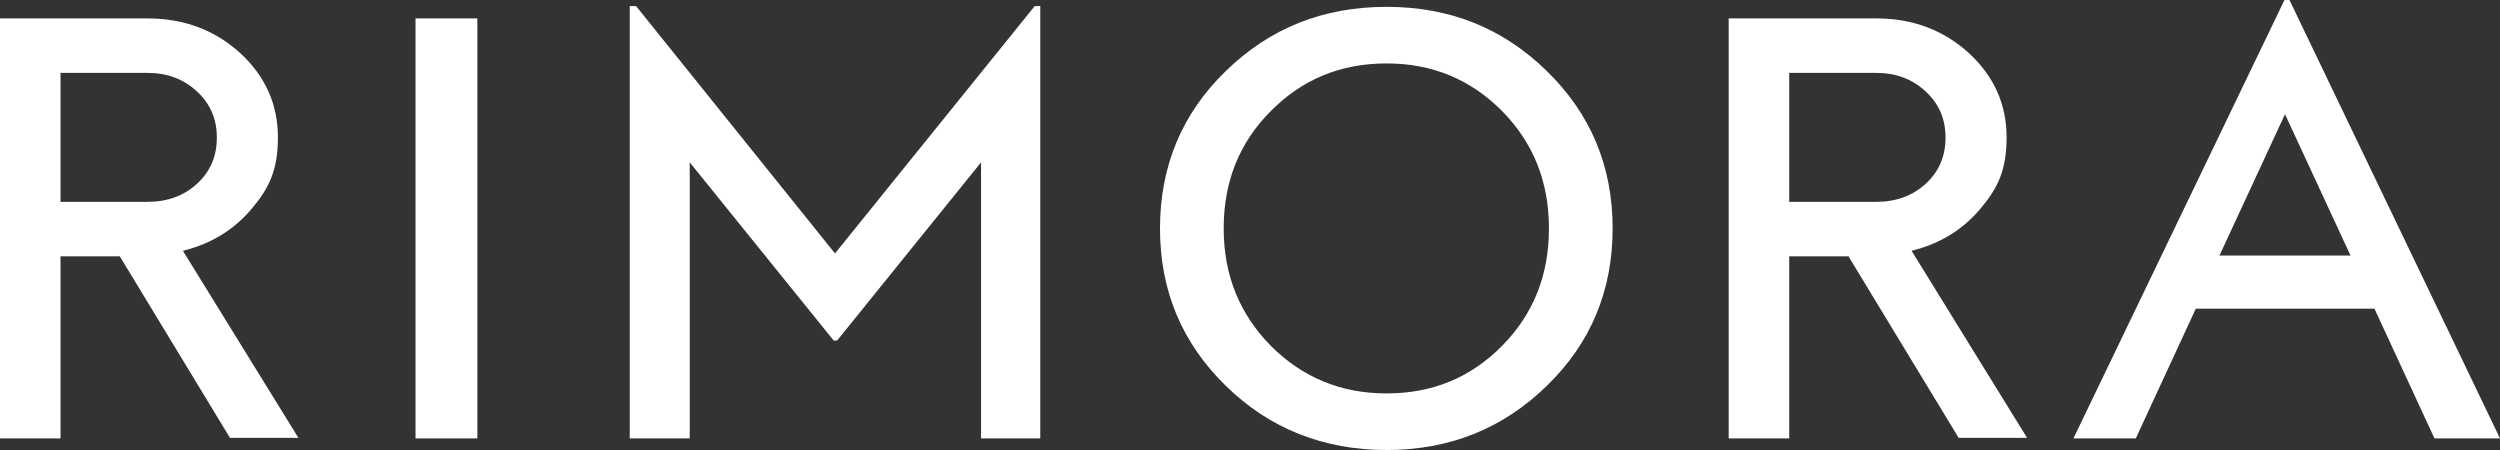
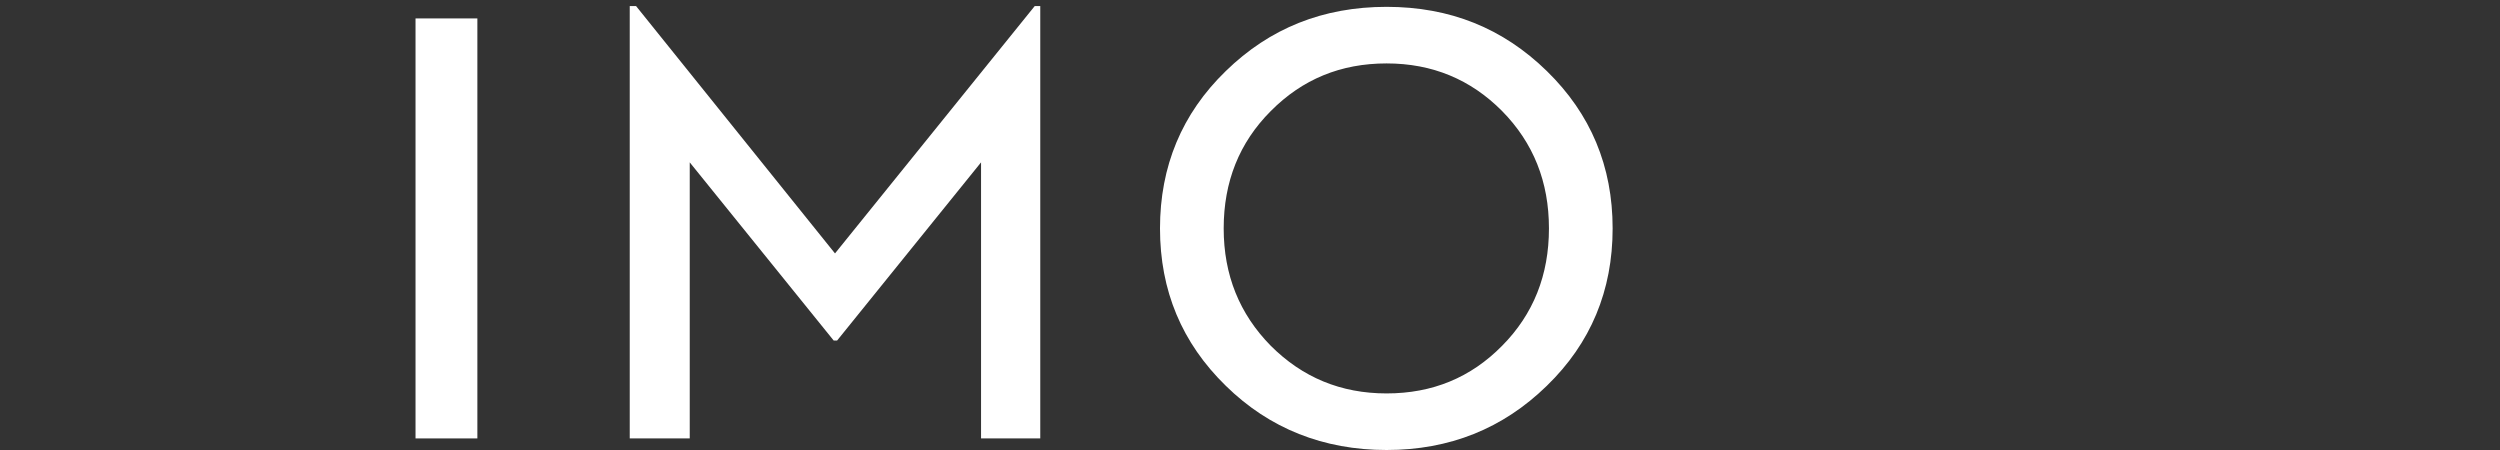
<svg xmlns="http://www.w3.org/2000/svg" viewBox="0 0 950 171" version="1.1">
  <rect x="0" y="0" width="950" height="171" fill="#333333" stroke="none" />
  <defs>
    <style>
      .cls-1 {
        fill: #fff;
      }
    </style>
  </defs>
  <g>
    <g id="Layer_1">
      <g>
-         <path d="M45.3,97.4h-22.3v69.2H0V7h56.1c13.8,0,25.5,4.4,35.1,13.1,9.6,8.8,14.4,19.5,14.4,32.1s-3.4,19.4-10.1,27.3c-6.7,7.9-15.4,13.2-26,15.8l43.9,71.1h-26l-42-69.2ZM23,76.7h33.1c7.5,0,13.8-2.3,18.8-6.9,5-4.6,7.5-10.4,7.5-17.5s-2.5-12.9-7.6-17.6c-5.1-4.7-11.3-7-18.7-7H23v49Z" class="cls-1" />
        <path d="M157.9,7h23.5v159.6h-23.5V7Z" class="cls-1" />
        <path d="M465.8,146.6c-16.7-16.3-25-36.2-25-59.8s8.3-43.6,25-59.8c16.7-16.3,37-24.4,61.1-24.4s44.2,8.1,60.9,24.4c16.7,16.3,25,36.2,25,59.8s-8.3,43.6-25,59.8c-16.7,16.3-37,24.4-60.9,24.4s-44.5-8.1-61.1-24.4ZM570.8,131.4c11.9-12,17.8-26.9,17.8-44.6s-5.9-32.5-17.8-44.6c-11.9-12-26.5-18.1-43.9-18.1s-32,6-44,18.1c-12,12-17.9,26.9-17.9,44.6s6,32.5,17.9,44.6c12,12,26.6,18.1,44,18.1s32-6,43.9-18.1Z" class="cls-1" />
-         <path d="M702.2,97.4h-22.3v69.2h-23V7h56.1c13.8,0,25.5,4.4,35.1,13.1,9.6,8.8,14.4,19.5,14.4,32.1s-3.4,19.4-10.1,27.3c-6.7,7.9-15.4,13.2-26,15.8l43.9,71.1h-26l-42-69.2ZM679.9,76.7h33.1c7.5,0,13.8-2.3,18.8-6.9,5-4.6,7.5-10.4,7.5-17.5s-2.5-12.9-7.6-17.6c-5.1-4.7-11.3-7-18.7-7h-33.1v49Z" class="cls-1" />
-         <path d="M902.4,117.3h-68l-22.8,49.3h-23.7L868.1,0h1.9l80,166.6h-24.9l-22.8-49.3ZM893.2,97.1l-24.9-53.7-24.9,53.7h49.7Z" class="cls-1" />
        <polygon points="395.3 2.3 395.3 166.6 372.8 166.6 372.8 61.7 318.1 129.4 316.8 129.4 262.1 61.7 262.1 166.6 239.3 166.6 239.3 2.3 241.7 2.3 317.3 96.3 393.2 2.3 395.3 2.3" class="cls-1" />
      </g>
    </g>
  </g>
</svg>